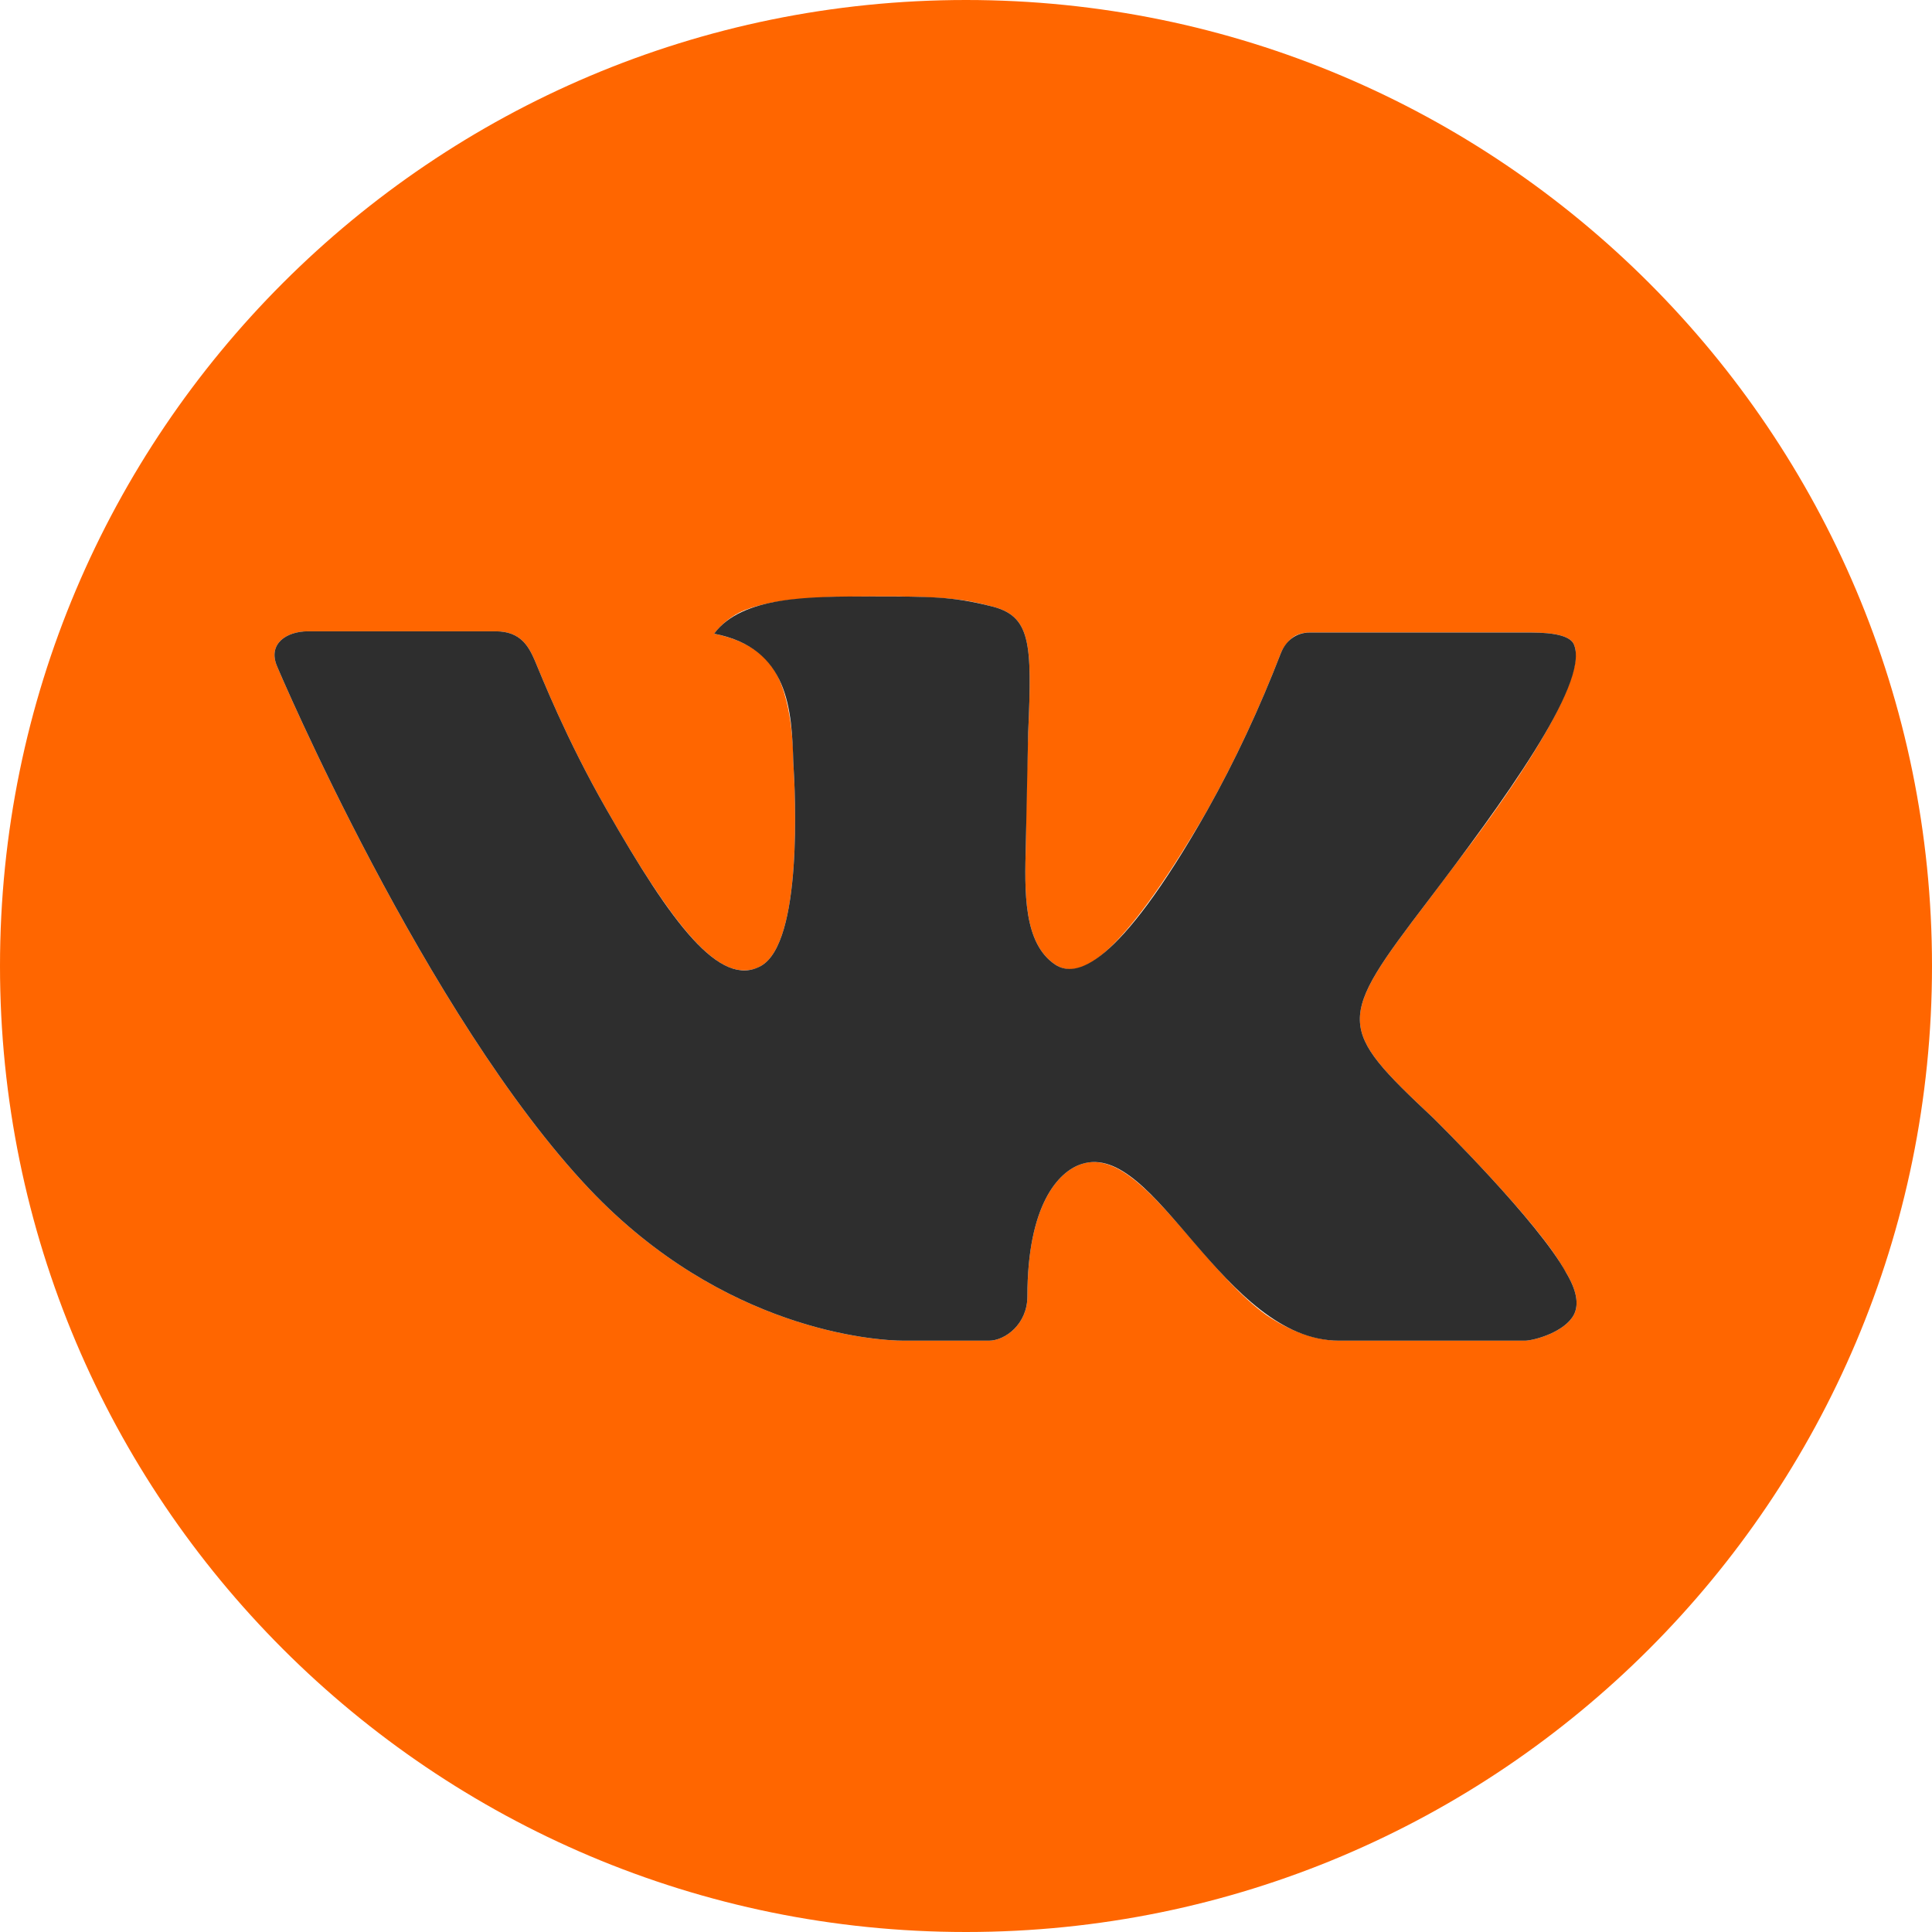
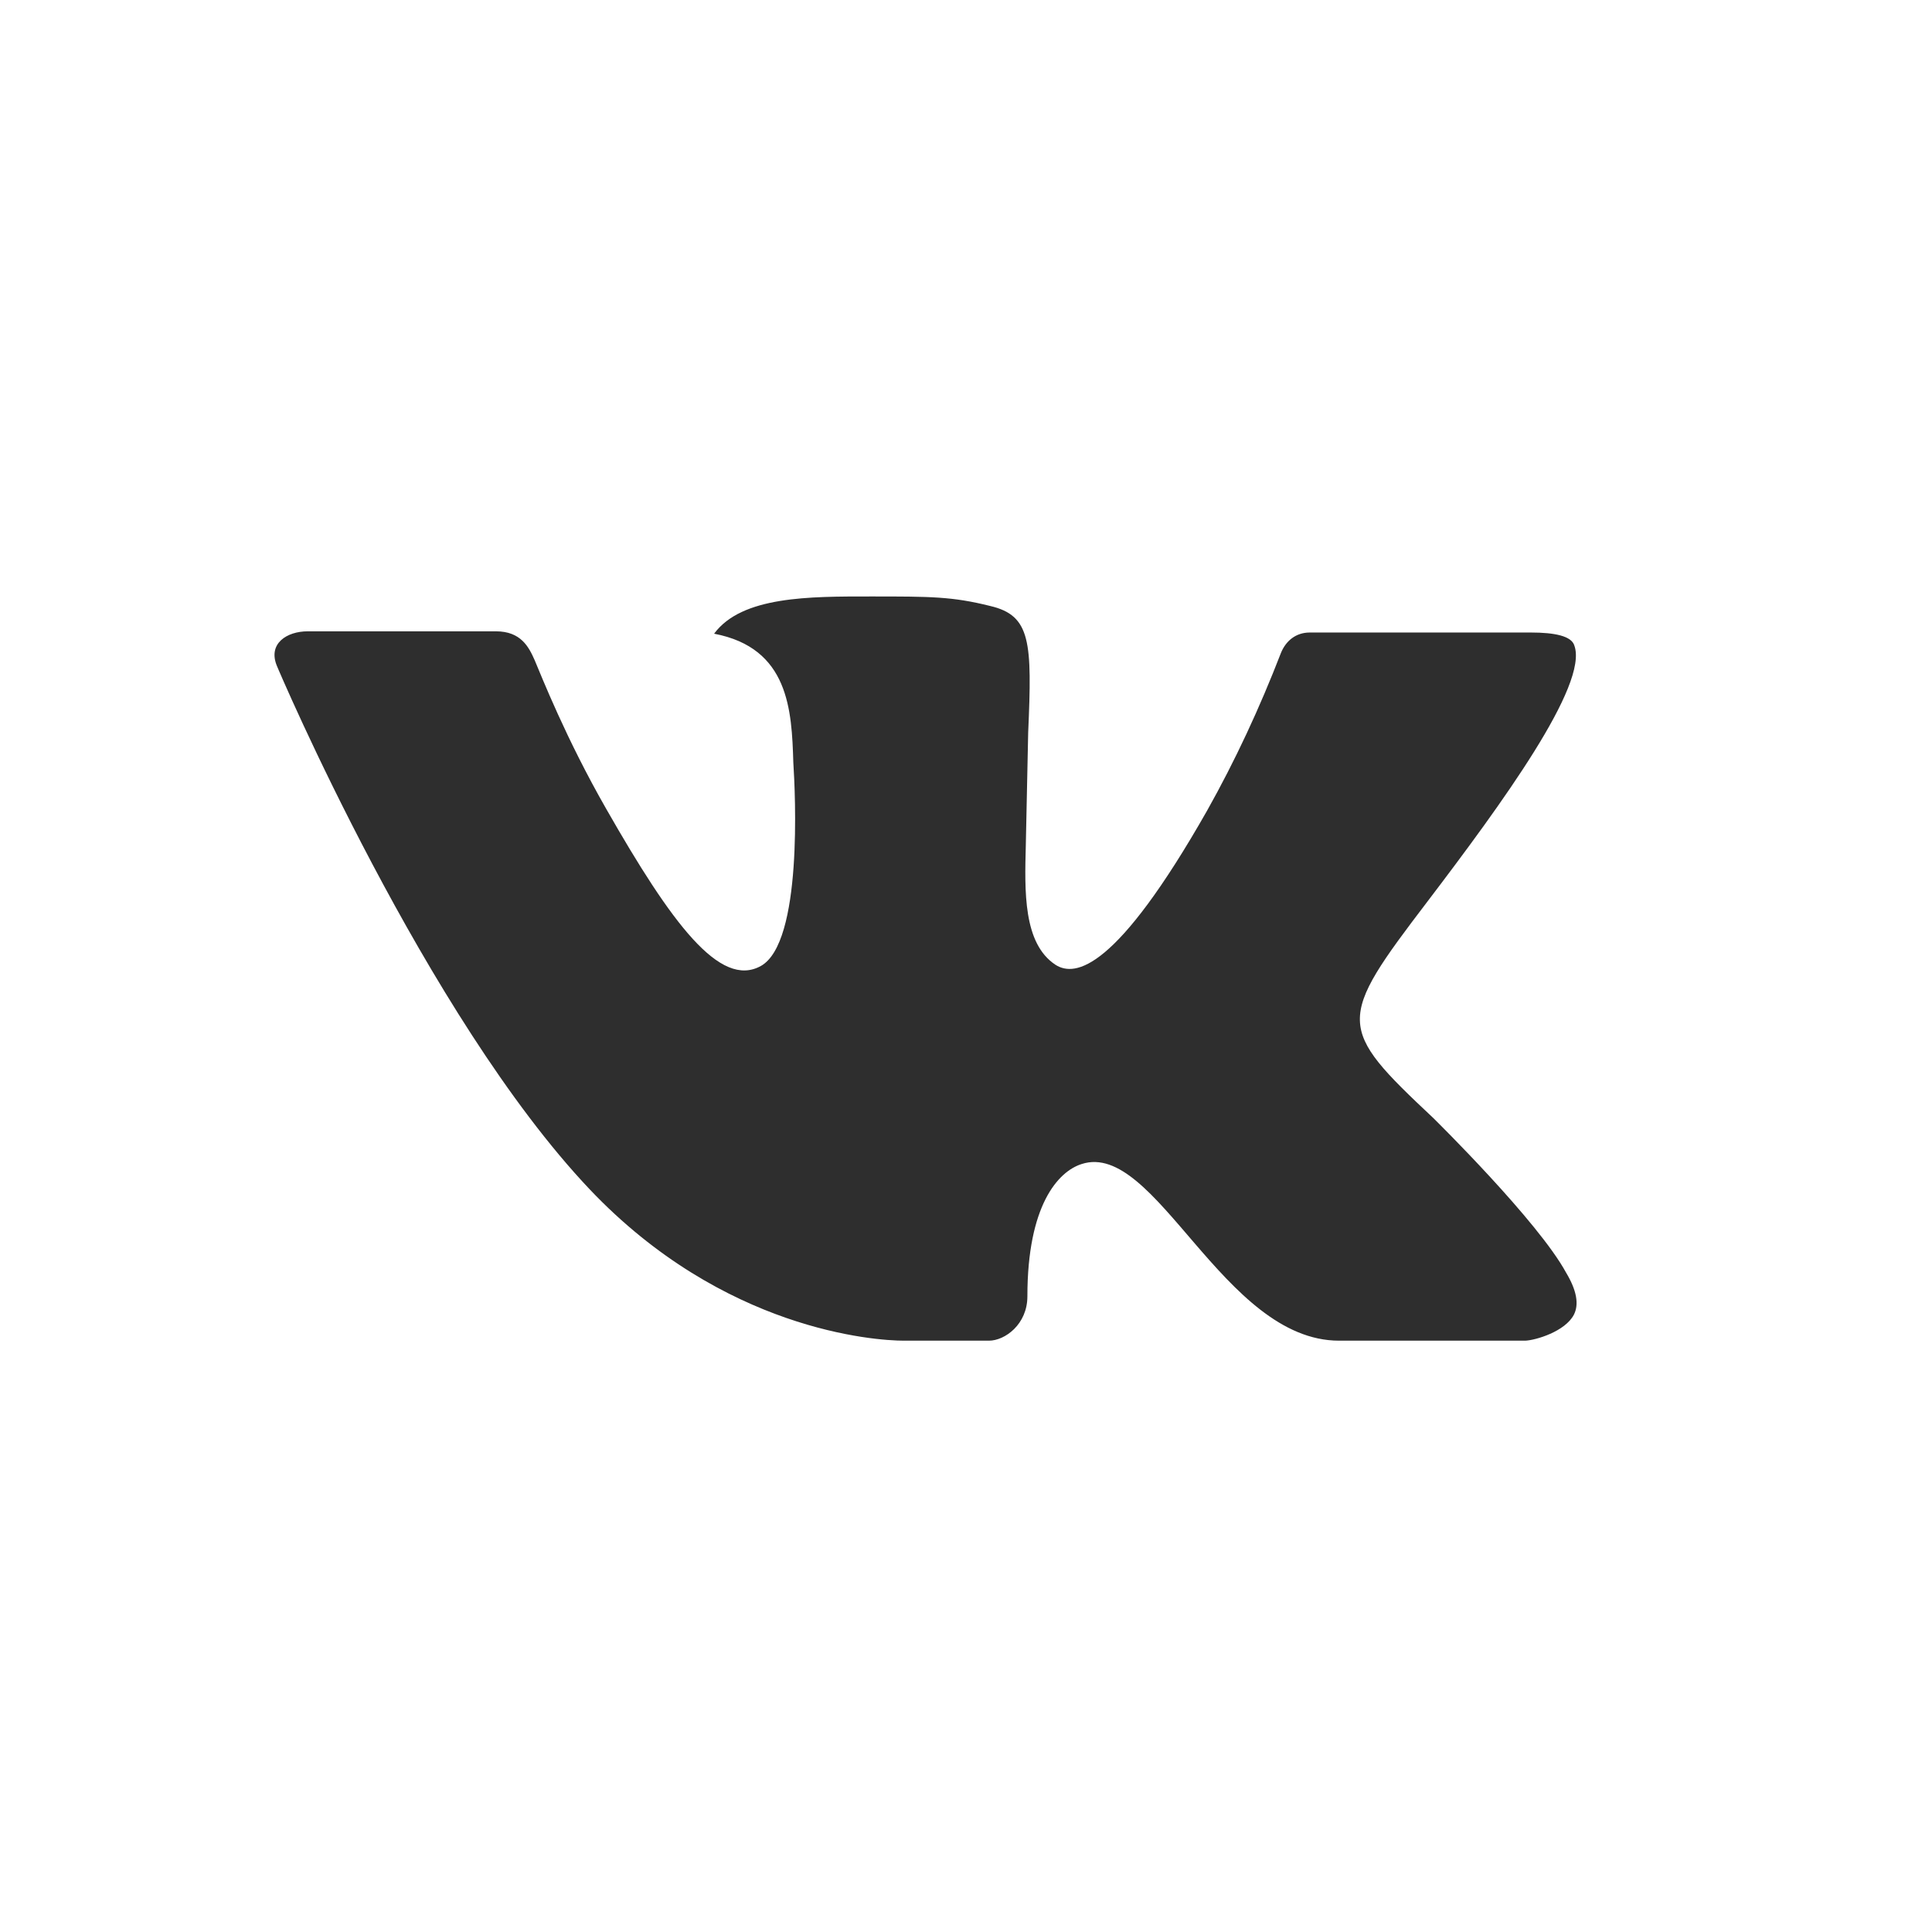
<svg xmlns="http://www.w3.org/2000/svg" xml:space="preserve" width="140px" height="140px" style="shape-rendering:geometricPrecision; text-rendering:geometricPrecision; image-rendering:optimizeQuality; fill-rule:evenodd; clip-rule:evenodd" viewBox="0 0 4.878 4.878">
  <defs>
    <style type="text/css">  .fil1 {fill:#2E2E2E} .fil0 {fill:#FF6600;fill-rule:nonzero}  </style>
  </defs>
  <g id="Layer_x0020_1">
-     <path class="fil0" d="M2.439 0c-1.347,0 -2.439,1.092 -2.439,2.439 0,1.347 1.092,2.439 2.439,2.439 1.347,0 2.439,-1.092 2.439,-2.439 0,-1.347 -1.092,-2.439 -2.439,-2.439zm1.18 2.823c0,0 0.266,0.262 0.331,0.384 0.002,0.003 0.003,0.005 0.004,0.006 0.027,0.045 0.033,0.08 0.02,0.106 -0.022,0.043 -0.097,0.065 -0.123,0.066l-0.47 0c-0.033,0 -0.101,-0.008 -0.184,-0.065 -0.063,-0.045 -0.126,-0.118 -0.187,-0.189 -0.091,-0.105 -0.17,-0.197 -0.249,-0.197 0,0 -0.001,0 -0.001,0 -0.01,0 -0.02,0.002 -0.029,0.005 -0.06,0.019 -0.137,0.105 -0.137,0.334 0,0.071 -0.057,0.112 -0.097,0.112l-0.215 0c-0.073,0 -0.455,-0.026 -0.793,-0.382 -0.414,-0.437 -0.787,-1.314 -0.79,-1.322 -0.023,-0.056 0.025,-0.087 0.078,-0.087l0.475 0c0.063,0 0.083,0.039 0.098,0.073 0.017,0.04 0.079,0.198 0.181,0.376 0.165,0.29 0.266,0.407 0.347,0.407 0.015,0 0.03,-0.003 0.043,-0.011 0.106,-0.059 0.087,-0.436 0.082,-0.514 0,-0.015 0,-0.169 -0.055,-0.243 -0.038,-0.054 -0.105,-0.074 -0.145,-0.082 0.017,-0.022 0.038,-0.04 0.063,-0.053 0.072,-0.036 0.203,-0.041 0.333,-0.041l0.073 0c0.141,0.002 0.177,0.011 0.228,0.024 0.103,0.024 0.106,0.091 0.096,0.319 -0.002,0.065 -0.005,0.139 -0.005,0.225 0,0.019 -0.001,0.039 -0.001,0.06 -0.003,0.116 -0.007,0.248 0.075,0.302 0.011,0.007 0.023,0.011 0.036,0.011 0.028,0 0.114,0 0.346,-0.399 0.072,-0.128 0.134,-0.262 0.187,-0.399 0.003,-0.009 0.018,-0.033 0.035,-0.043 0.011,-0.006 0.024,-0.009 0.037,-0.009 0.001,0 0.001,0 0.001,0l0.558 0c0.061,0 0.103,0.009 0.11,0.033 0.014,0.037 -0.002,0.151 -0.257,0.495l-0.113 0.15c-0.231,0.303 -0.231,0.318 0.014,0.548l0 0z" />
    <path class="fil1" d="M0.699 1.681c0.003,0.008 0.376,0.885 0.79,1.322 0.338,0.356 0.72,0.382 0.793,0.382l0.215 0c0.04,0 0.097,-0.041 0.097,-0.112 0,-0.229 0.077,-0.315 0.137,-0.334 0.187,-0.061 0.357,0.446 0.65,0.446l0.47 0c0.026,-0.001 0.101,-0.023 0.123,-0.066 0.013,-0.026 0.007,-0.061 -0.02,-0.106 -0.071,-0.13 -0.327,-0.382 -0.335,-0.39 -0.245,-0.23 -0.245,-0.245 -0.014,-0.548 0.187,-0.246 0.406,-0.546 0.37,-0.645 -0.007,-0.024 -0.049,-0.033 -0.11,-0.033l-0.558 0c-0.036,0 -0.061,0.022 -0.073,0.052 -0.053,0.137 -0.115,0.271 -0.187,0.399 -0.228,0.401 -0.332,0.42 -0.382,0.388 -0.082,-0.054 -0.078,-0.186 -0.075,-0.302l0.006 -0.285c0.01,-0.228 0.007,-0.295 -0.096,-0.319 -0.096,-0.024 -0.151,-0.024 -0.301,-0.024 -0.155,0 -0.326,-0.001 -0.396,0.094 0.189,0.036 0.196,0.193 0.2,0.325 0.005,0.078 0.024,0.455 -0.082,0.514 -0.103,0.057 -0.225,-0.107 -0.39,-0.396 -0.102,-0.178 -0.164,-0.336 -0.181,-0.376 -0.015,-0.034 -0.035,-0.073 -0.098,-0.073l-0.475 0c-0.053,0 -0.101,0.031 -0.078,0.087z" />
  </g>
</svg>